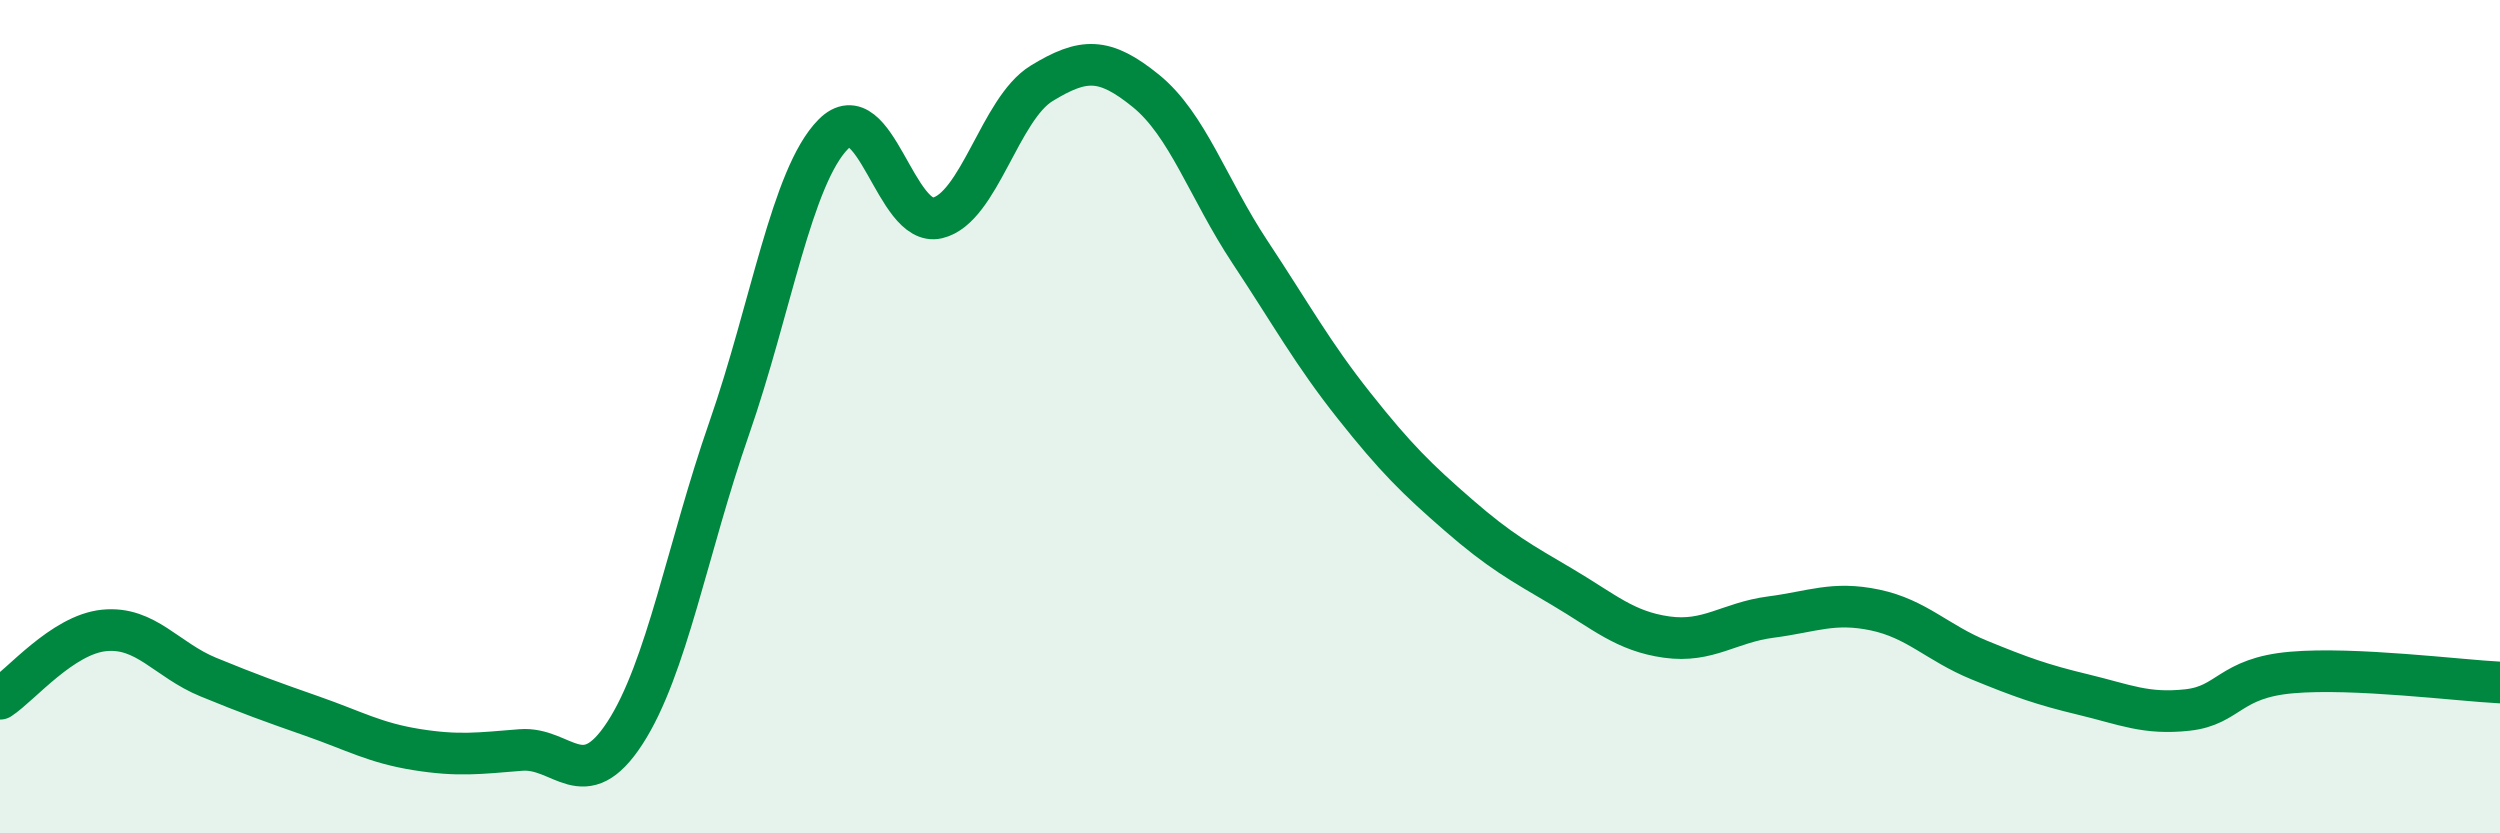
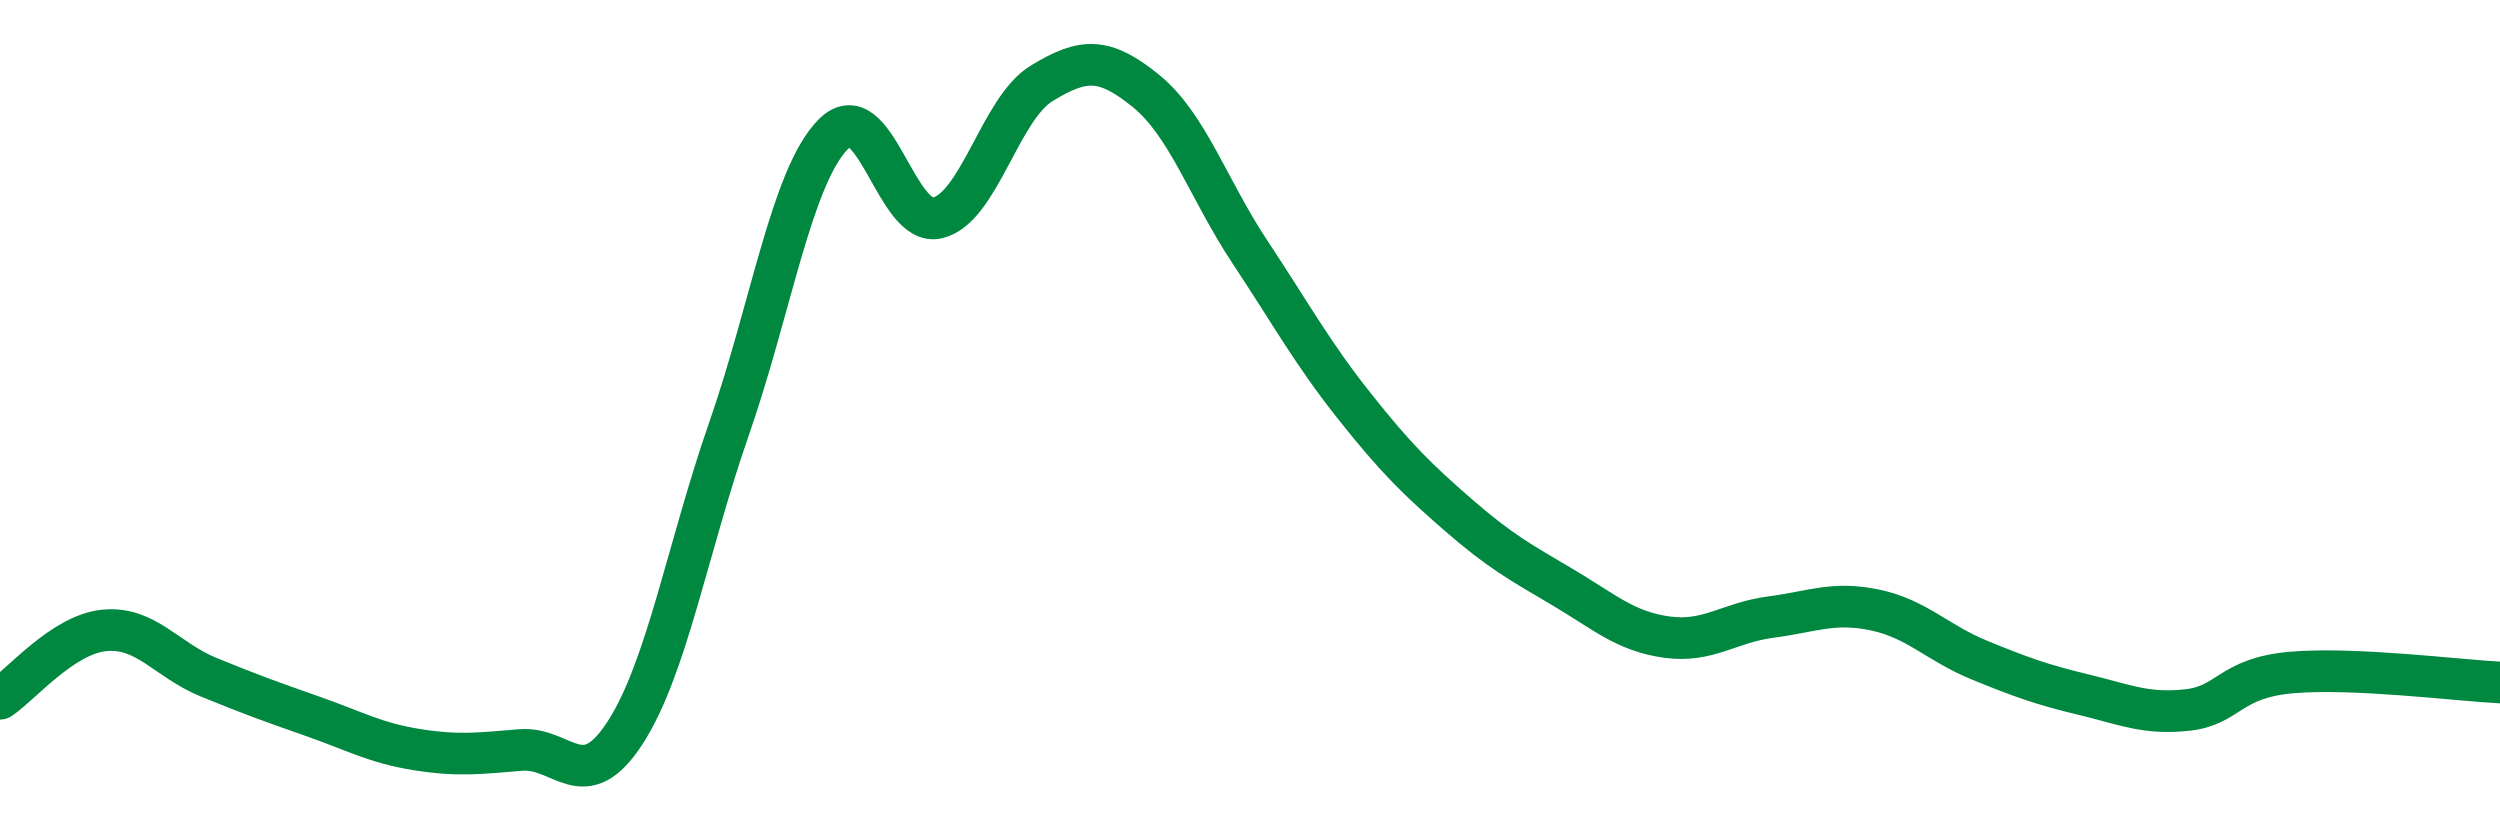
<svg xmlns="http://www.w3.org/2000/svg" width="60" height="20" viewBox="0 0 60 20">
-   <path d="M 0,16.77 C 0.5,16.44 1.5,15.23 2.5,15.13 C 3.5,15.03 4,15.84 5,16.25 C 6,16.66 6.5,16.84 7.5,17.19 C 8.5,17.54 9,17.83 10,17.99 C 11,18.15 11.5,18.08 12.5,18 C 13.5,17.92 14,19.13 15,17.59 C 16,16.05 16.5,13.15 17.5,10.28 C 18.5,7.41 19,4.23 20,3.22 C 21,2.21 21.5,5.47 22.5,5.23 C 23.5,4.99 24,2.61 25,2 C 26,1.39 26.5,1.37 27.5,2.18 C 28.5,2.99 29,4.54 30,6.05 C 31,7.56 31.5,8.48 32.5,9.74 C 33.5,11 34,11.49 35,12.36 C 36,13.23 36.5,13.5 37.5,14.09 C 38.5,14.68 39,15.15 40,15.29 C 41,15.43 41.5,14.94 42.5,14.81 C 43.5,14.68 44,14.43 45,14.64 C 46,14.85 46.5,15.43 47.5,15.84 C 48.5,16.25 49,16.43 50,16.67 C 51,16.91 51.5,17.15 52.5,17.04 C 53.5,16.93 53.5,16.27 55,16.14 C 56.5,16.01 59,16.33 60,16.38L60 20L0 20Z" fill="#008740" opacity="0.1" stroke-linecap="round" stroke-linejoin="round" />
  <path d="M 0,16.77 C 0.5,16.44 1.5,15.23 2.5,15.13 C 3.5,15.03 4,15.84 5,16.25 C 6,16.66 6.5,16.84 7.5,17.19 C 8.5,17.54 9,17.83 10,17.99 C 11,18.15 11.5,18.08 12.5,18 C 13.5,17.92 14,19.13 15,17.59 C 16,16.05 16.5,13.15 17.5,10.28 C 18.5,7.41 19,4.23 20,3.22 C 21,2.21 21.5,5.47 22.5,5.23 C 23.5,4.99 24,2.61 25,2 C 26,1.39 26.5,1.37 27.5,2.18 C 28.5,2.99 29,4.54 30,6.05 C 31,7.56 31.5,8.48 32.5,9.74 C 33.5,11 34,11.49 35,12.36 C 36,13.23 36.5,13.5 37.5,14.09 C 38.5,14.68 39,15.15 40,15.29 C 41,15.43 41.5,14.94 42.5,14.81 C 43.5,14.68 44,14.43 45,14.64 C 46,14.85 46.5,15.43 47.5,15.84 C 48.5,16.25 49,16.43 50,16.67 C 51,16.91 51.5,17.15 52.5,17.04 C 53.5,16.93 53.5,16.27 55,16.14 C 56.5,16.01 59,16.33 60,16.38" stroke="#008740" stroke-width="1" fill="none" stroke-linecap="round" stroke-linejoin="round" />
</svg>